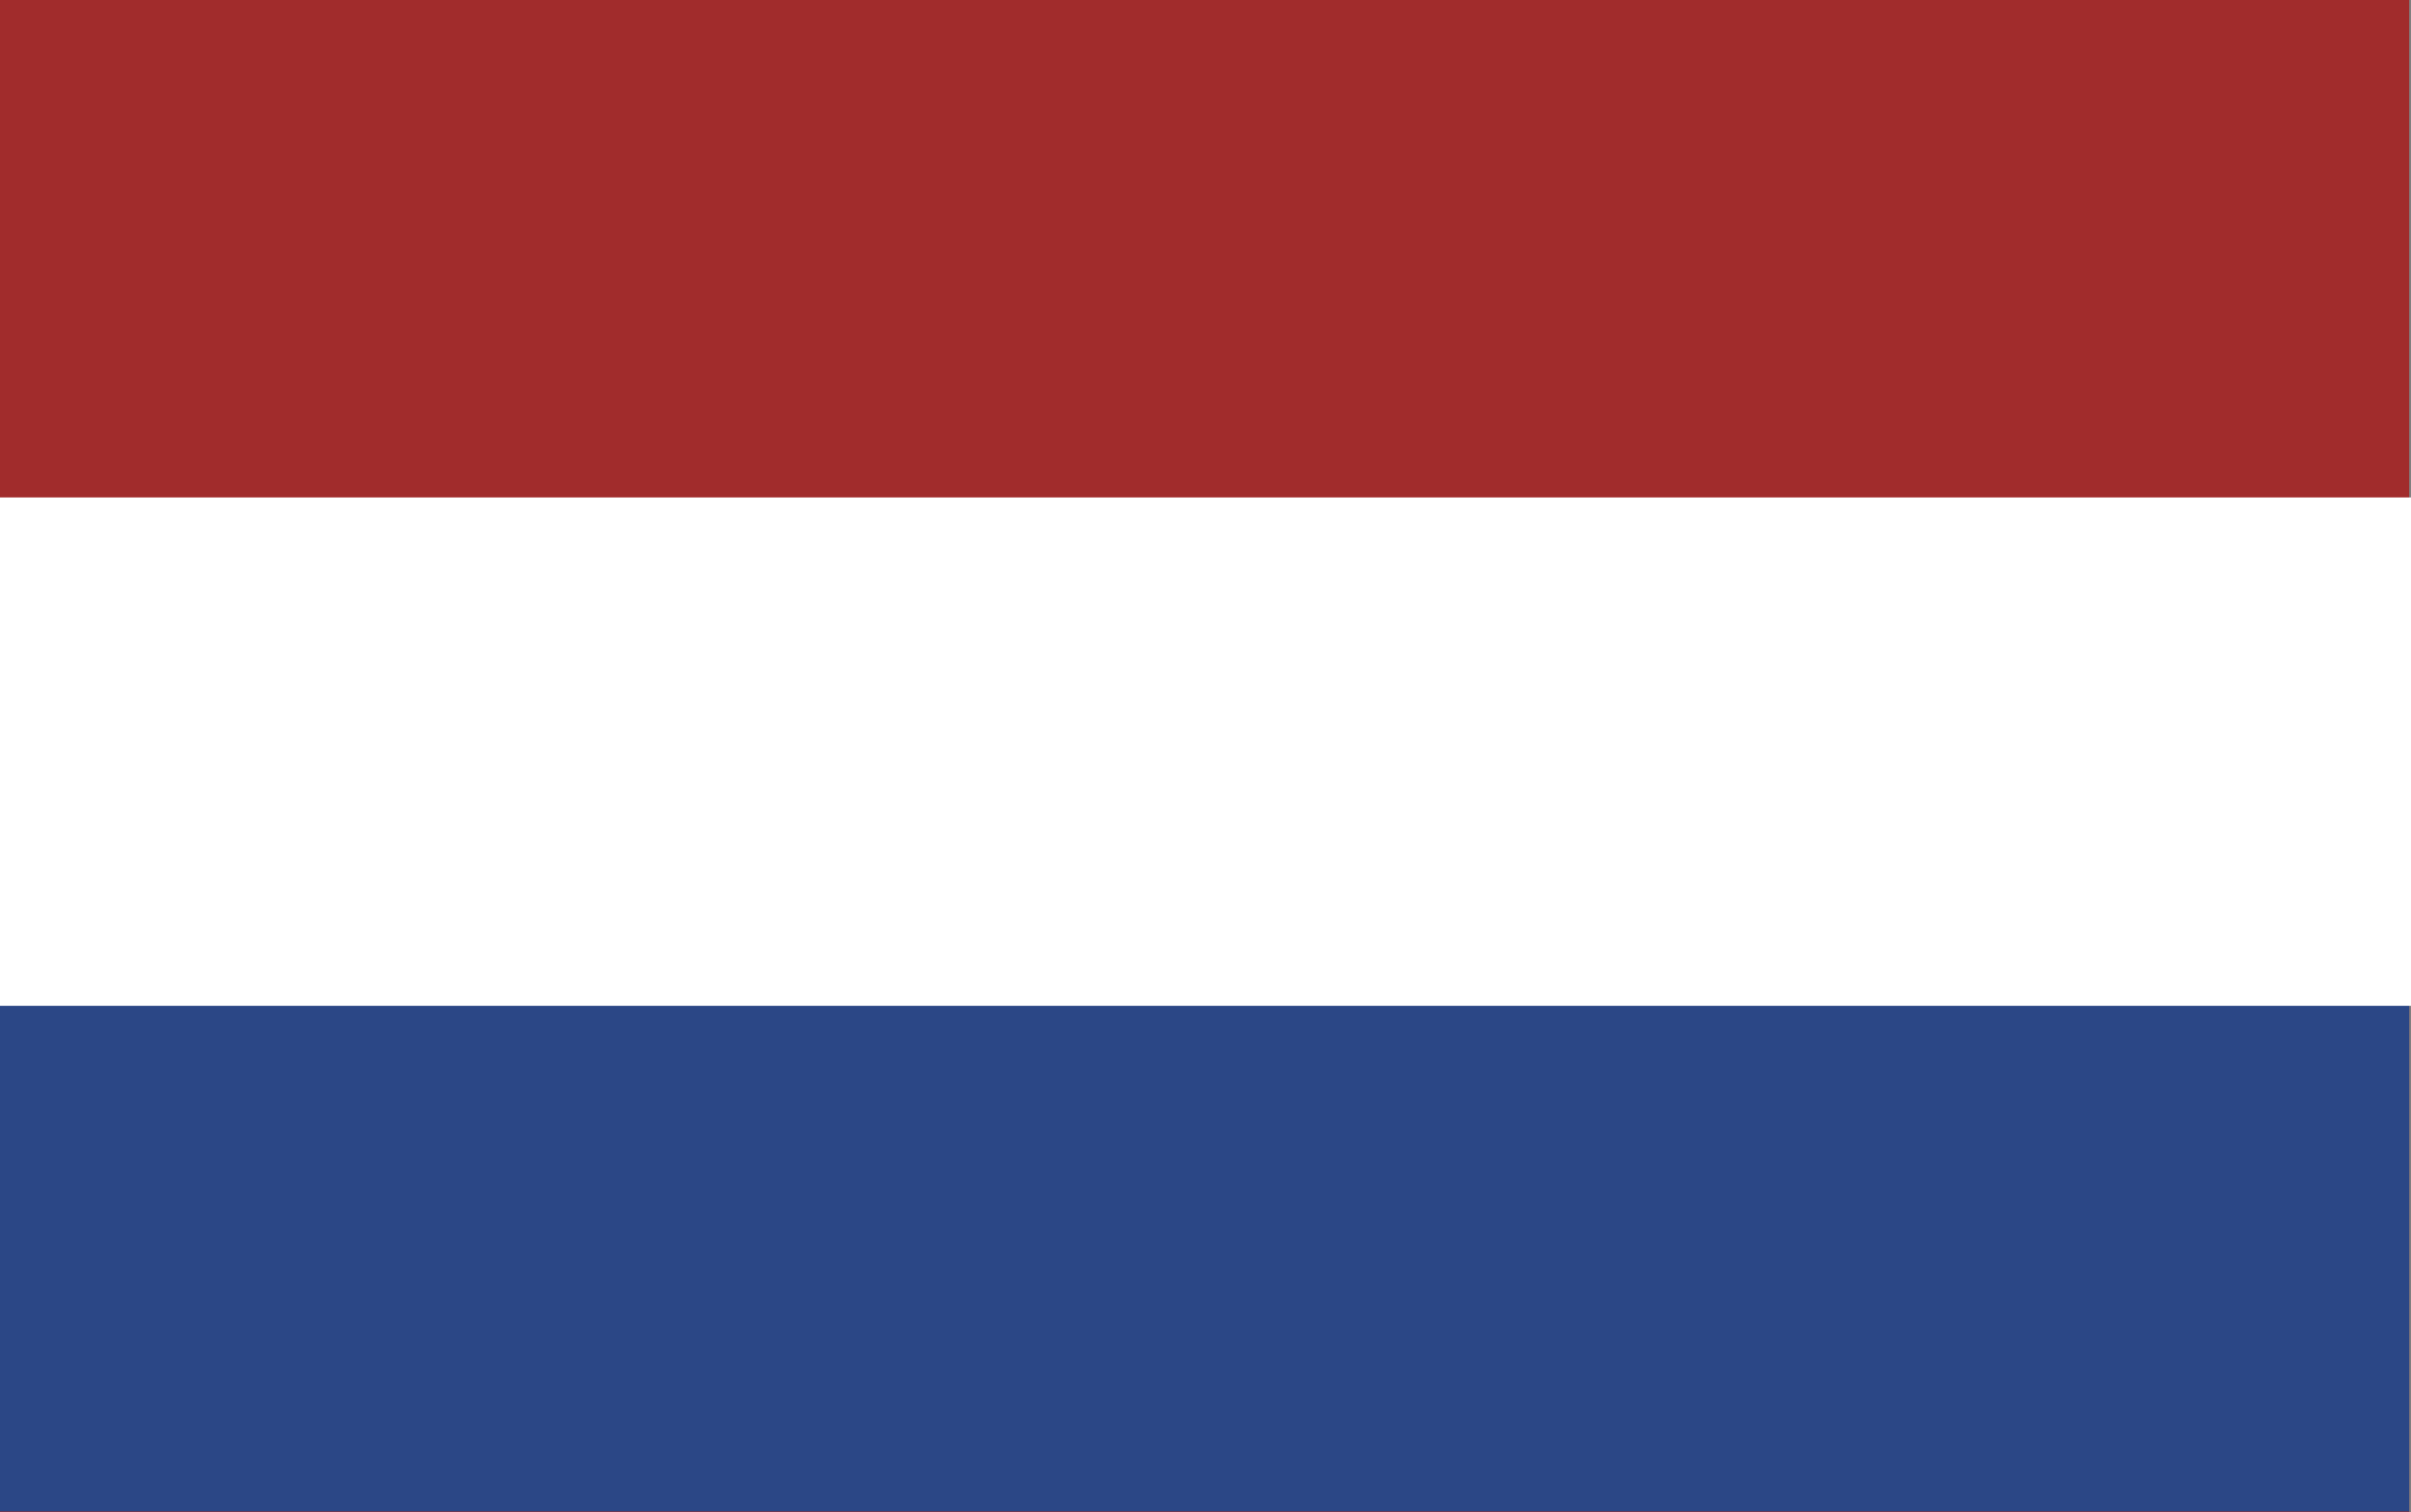
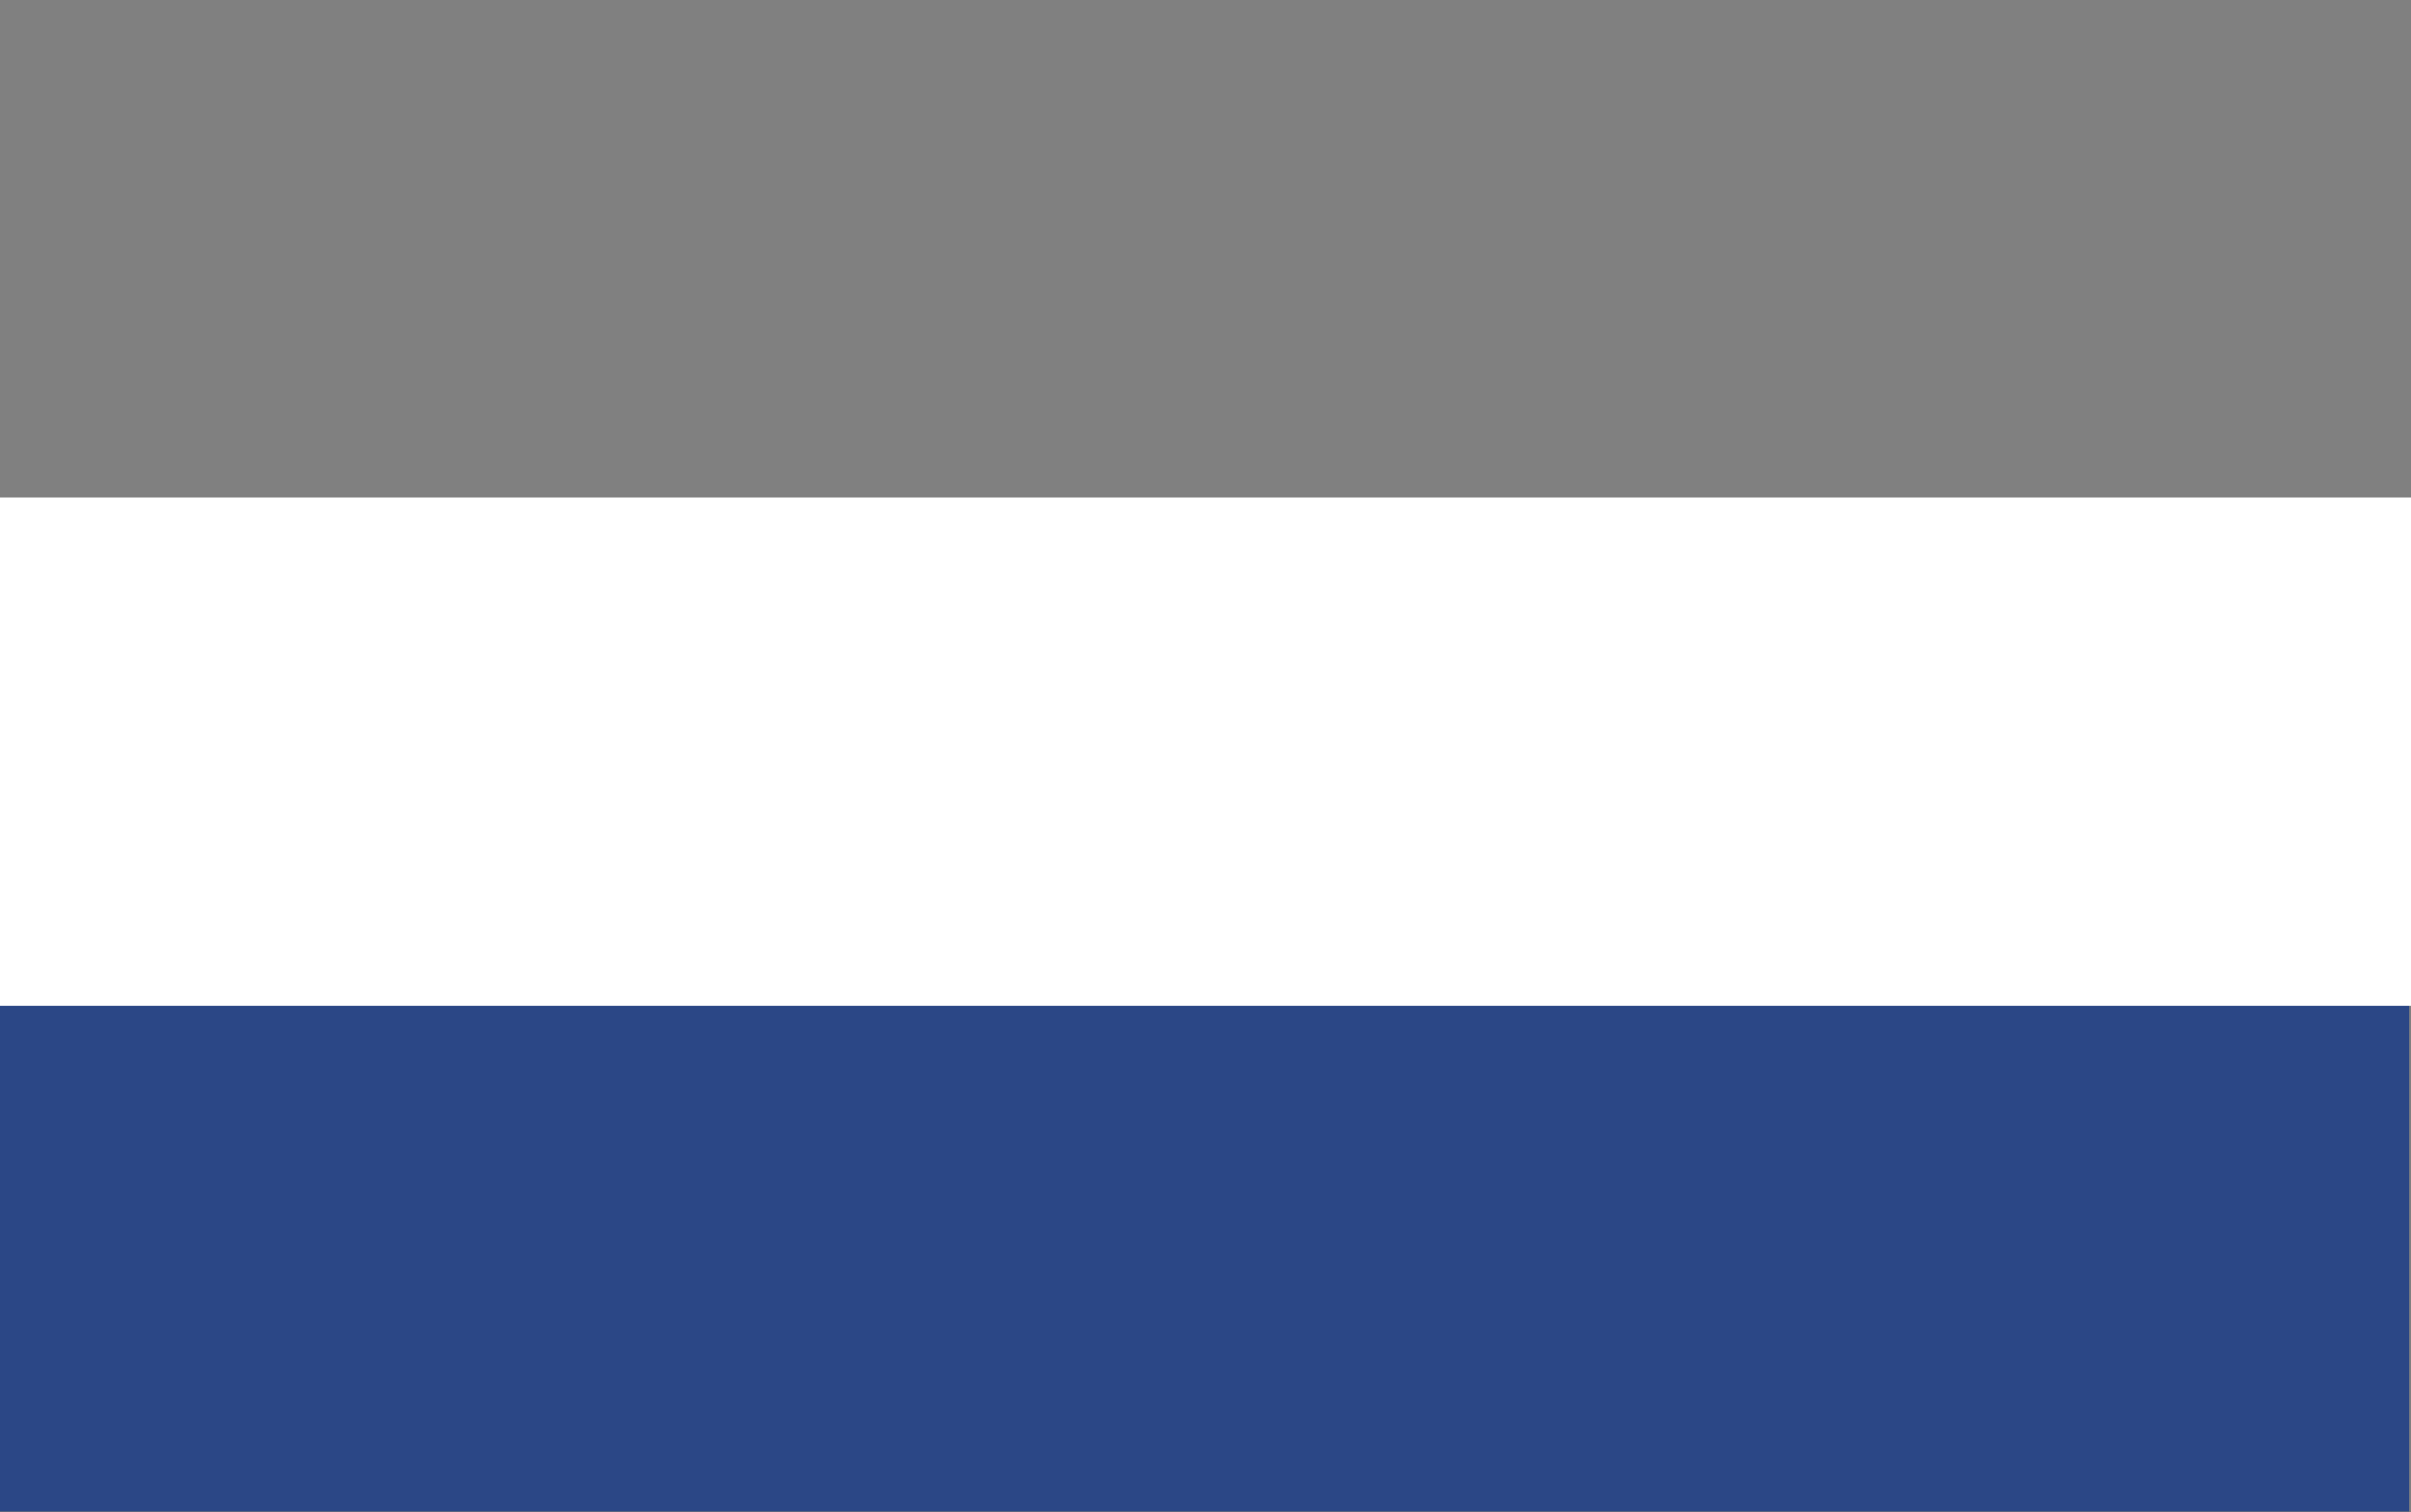
<svg xmlns="http://www.w3.org/2000/svg" width="26.46" height="16.6" viewBox="0 0 26.46 16.6">
  <rect x="0" y="0" width="26.46" height="16.6" fill="#808080" stroke="none" />
-   <rect width="26.44" height="16.6" style="fill:#a12c2c" />
  <rect y="8.02" width="26.44" height="8.57" style="fill:#2b4786" />
  <rect y="5.46" width="26.46" height="5.58" style="fill:#fff" />
</svg>